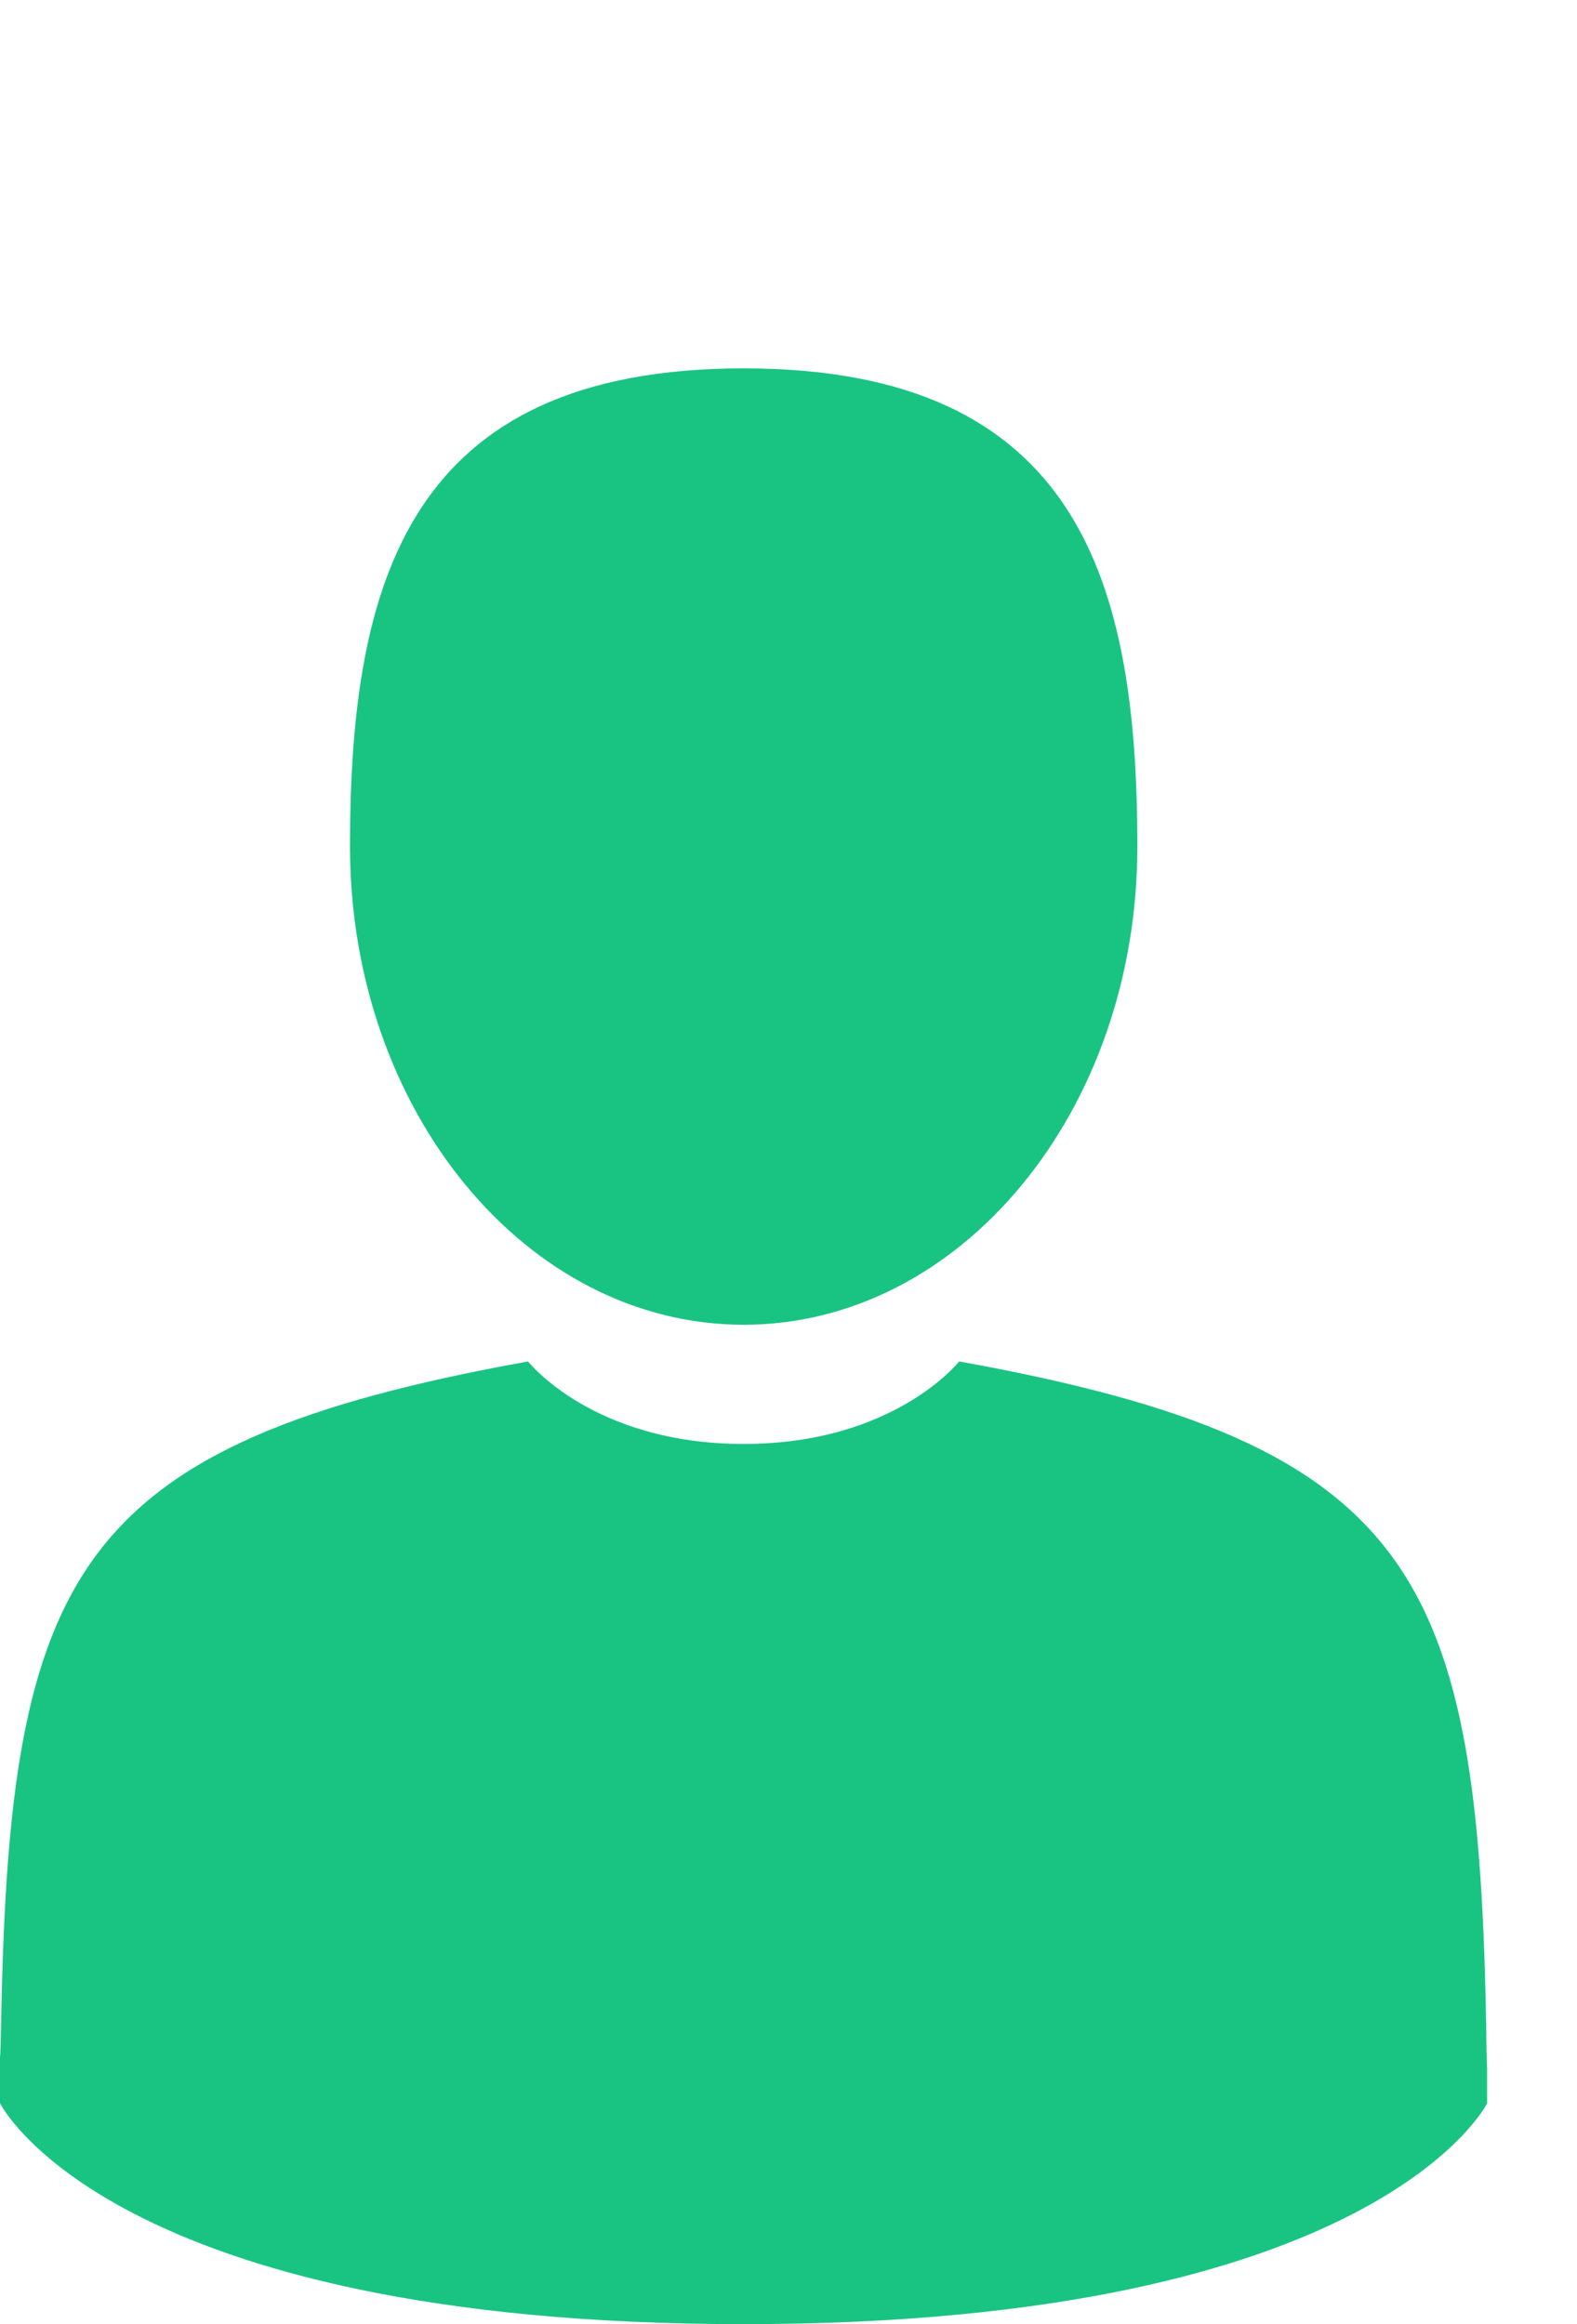
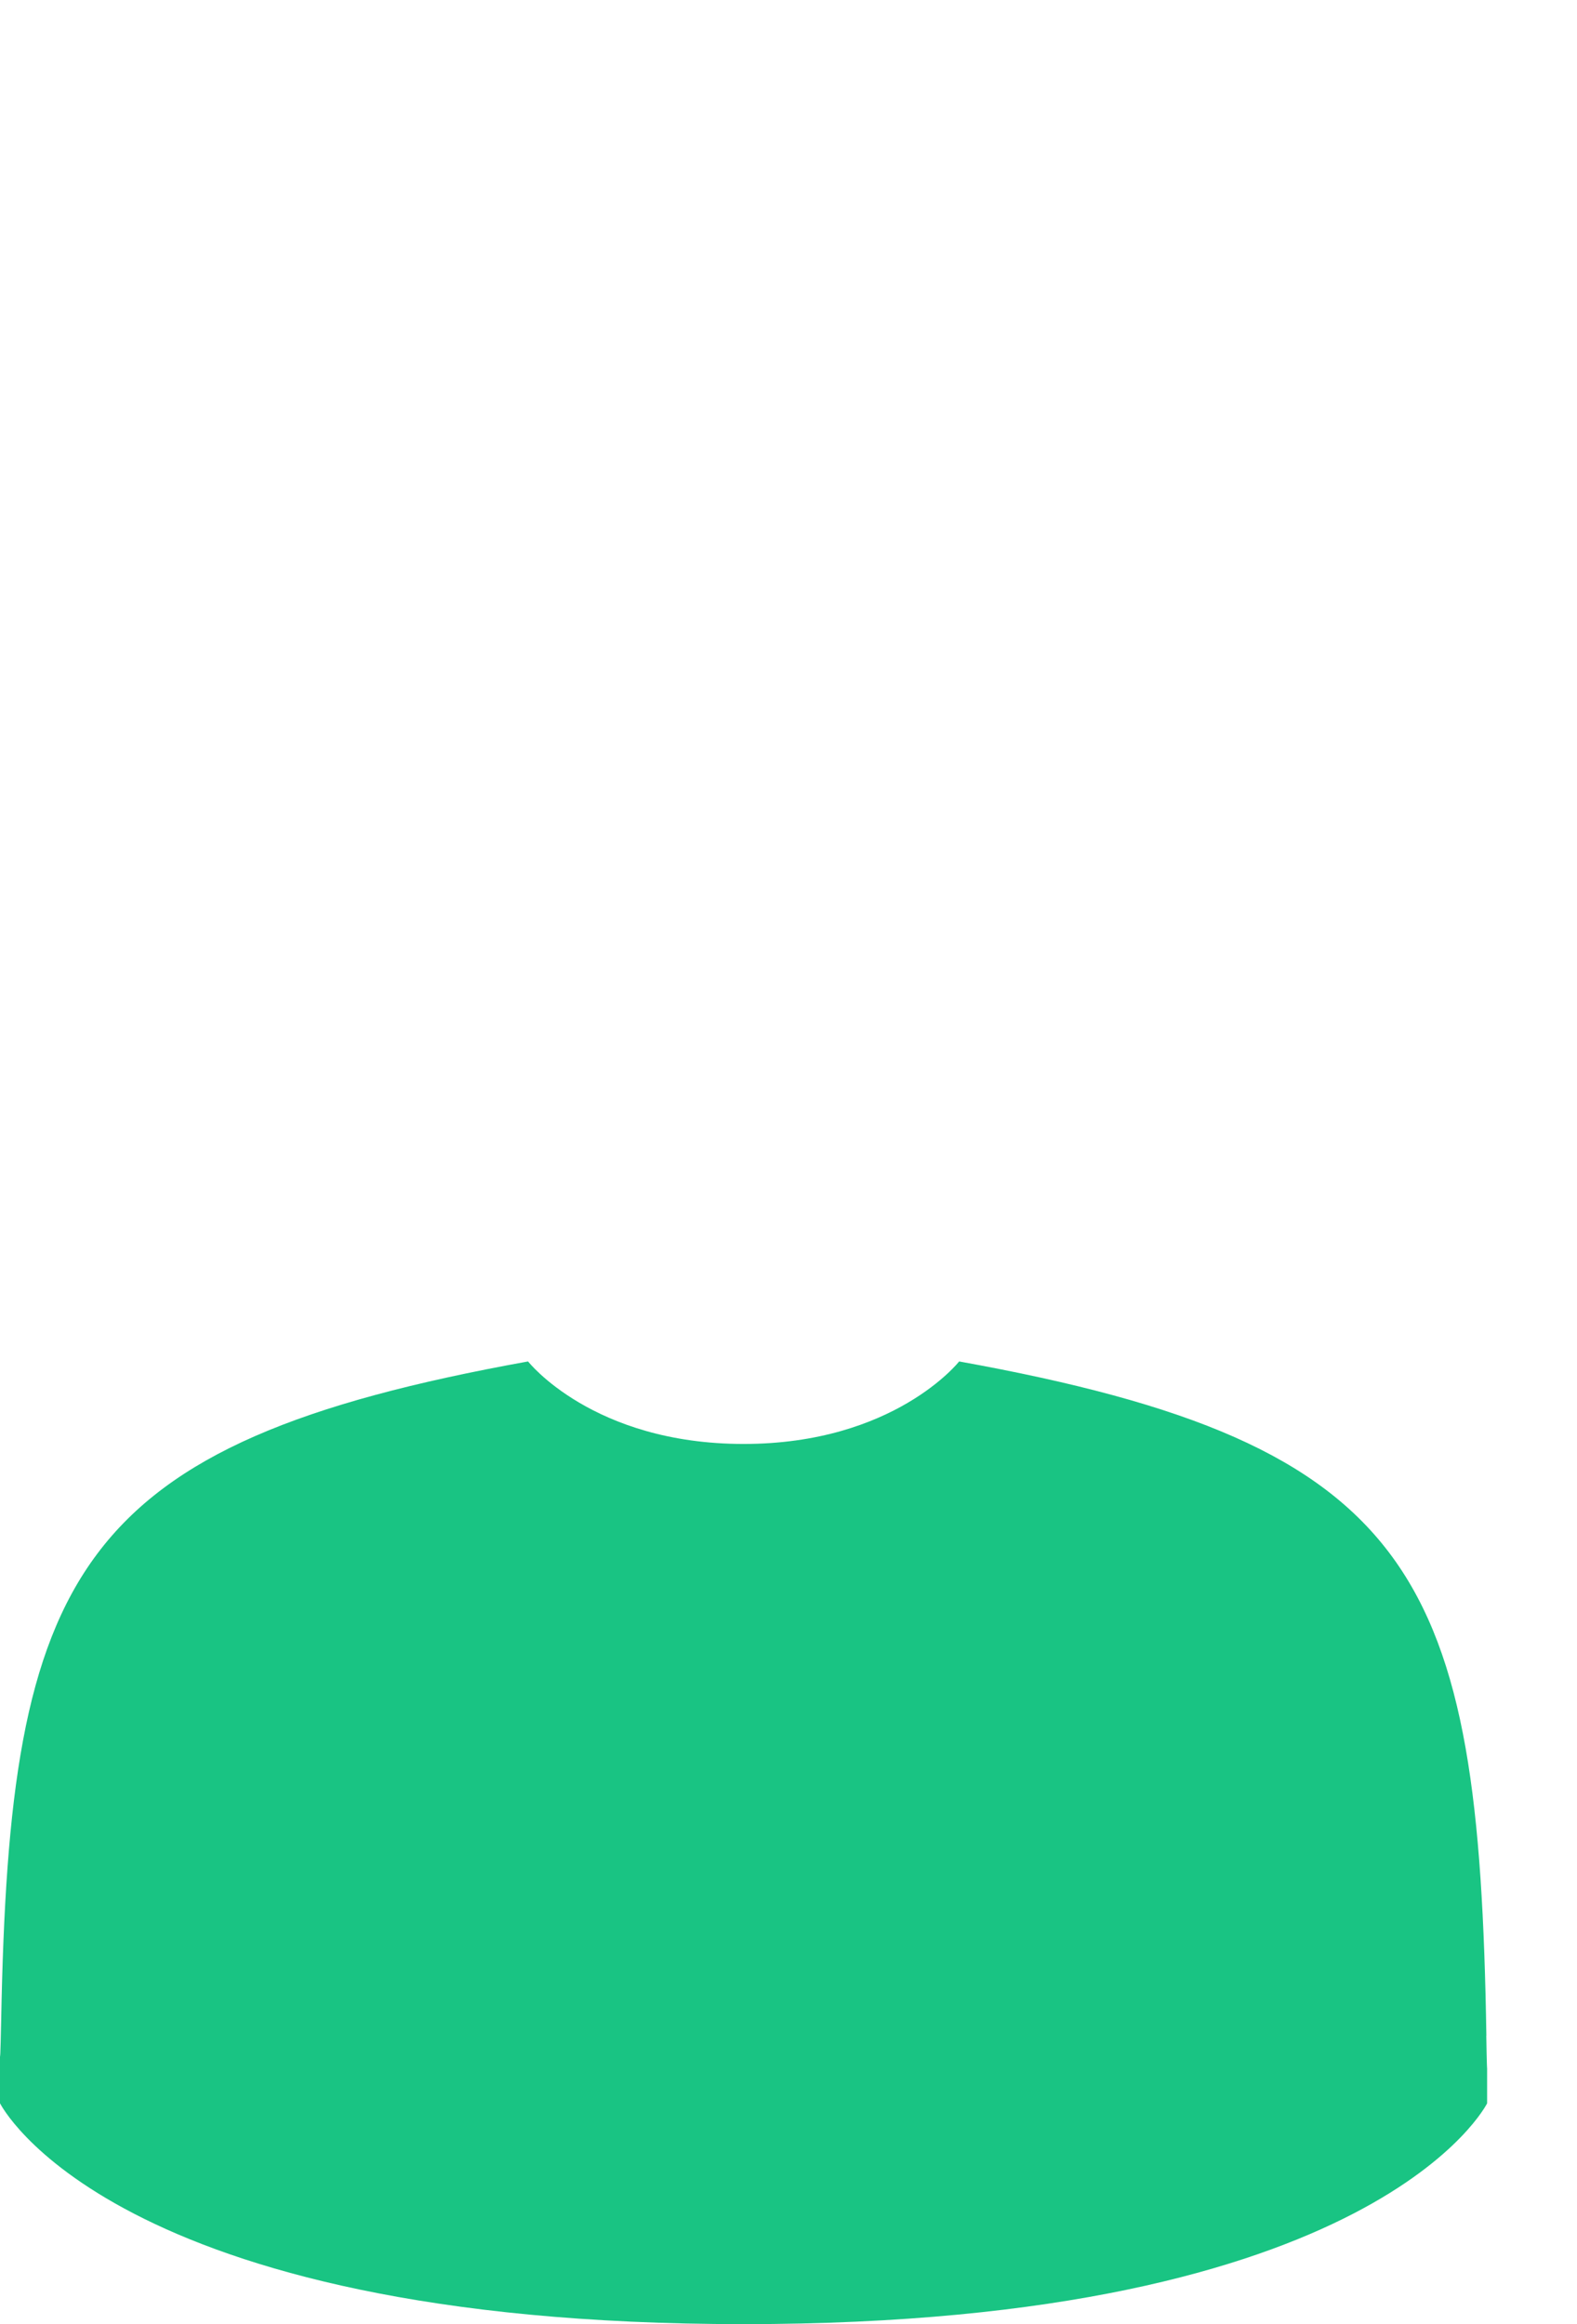
<svg xmlns="http://www.w3.org/2000/svg" width="19" height="28" fill="#19c483">
-   <path d="M8.96 15.96c2.62 0 4.743-2.58 4.743-5.761 0-3.182-.697-5.761-4.743-5.761s-4.743 2.579-4.743 5.76c0 3.183 2.124 5.762 4.743 5.762z" fill="#19c483" />
-   <path d="M17.92 24.907c.002-.053 0-.369 0 0z" fill="#19c483" />
  <path d="M17.908 24.524c-.088-5.543-.812-7.122-6.352-8.122 0 0-.78.994-2.597.994s-2.597-.994-2.597-.994c-5.48.99-6.247 2.545-6.348 7.942-.009.441-.013.464-.014.413v.582S1.32 28 8.96 28c7.638 0 8.957-2.66 8.957-2.66v-.43c0 .031-.004-.03-.01-.385z" fill="#19c483" />
</svg>